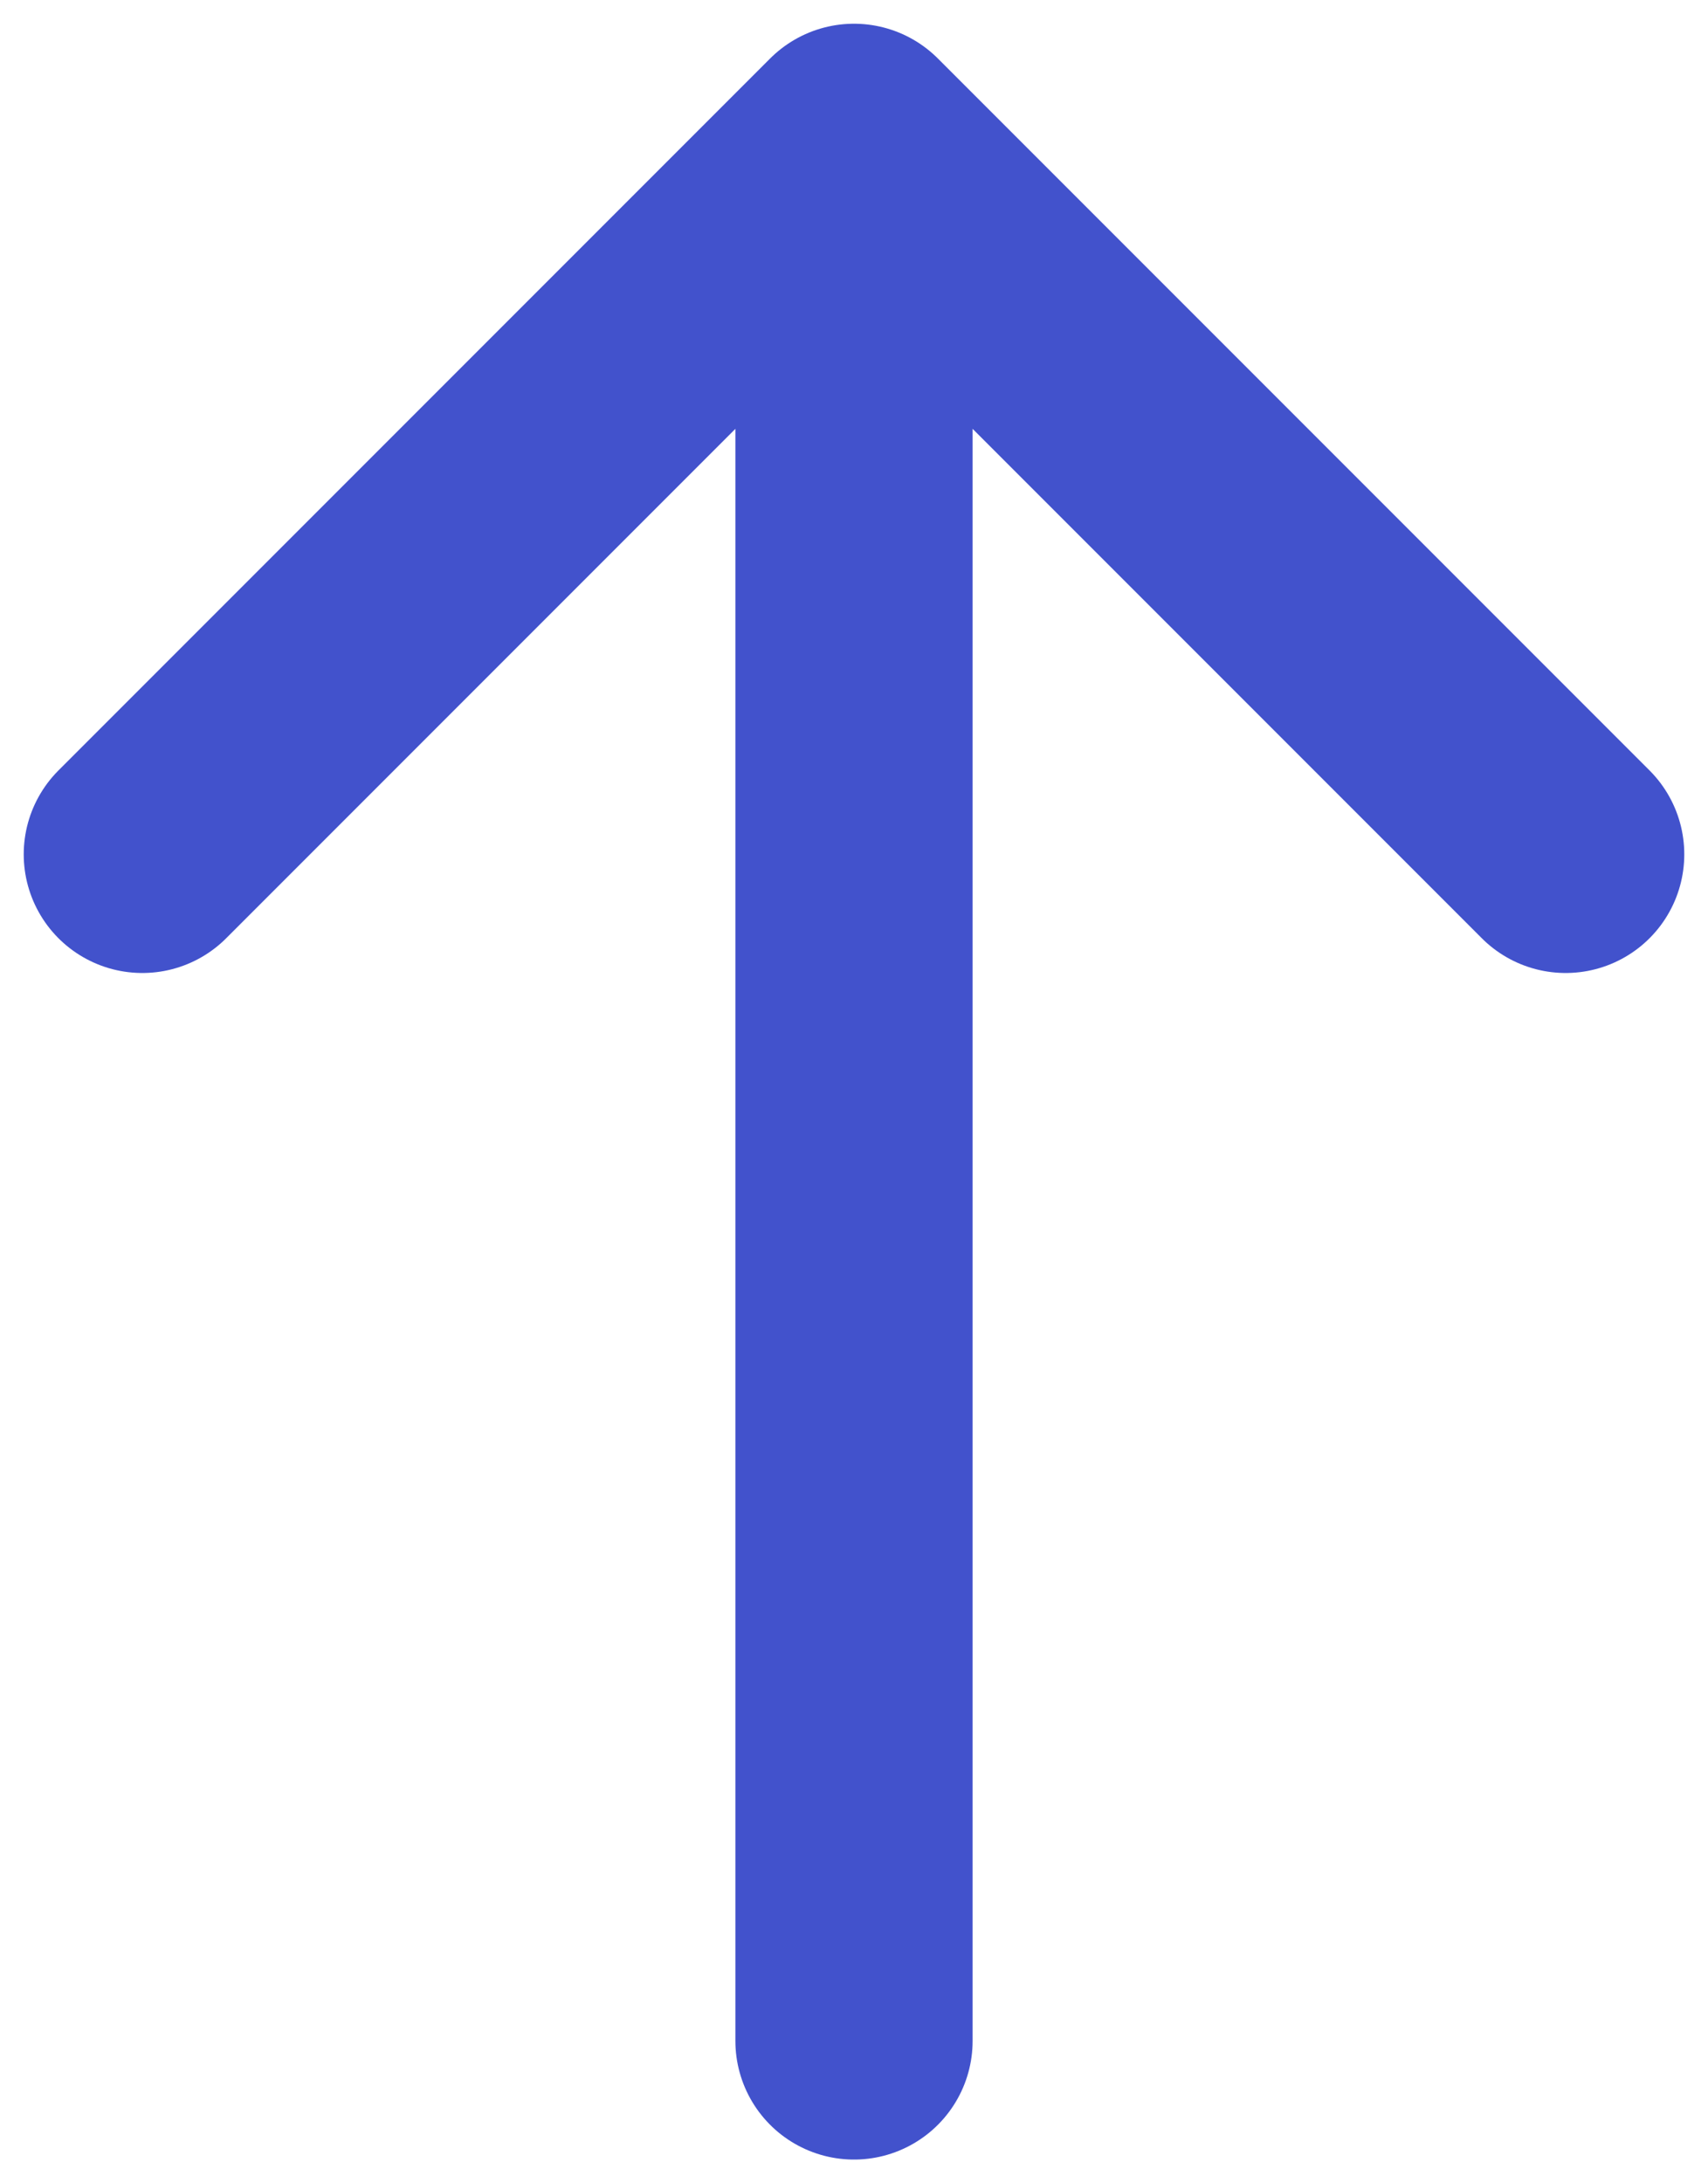
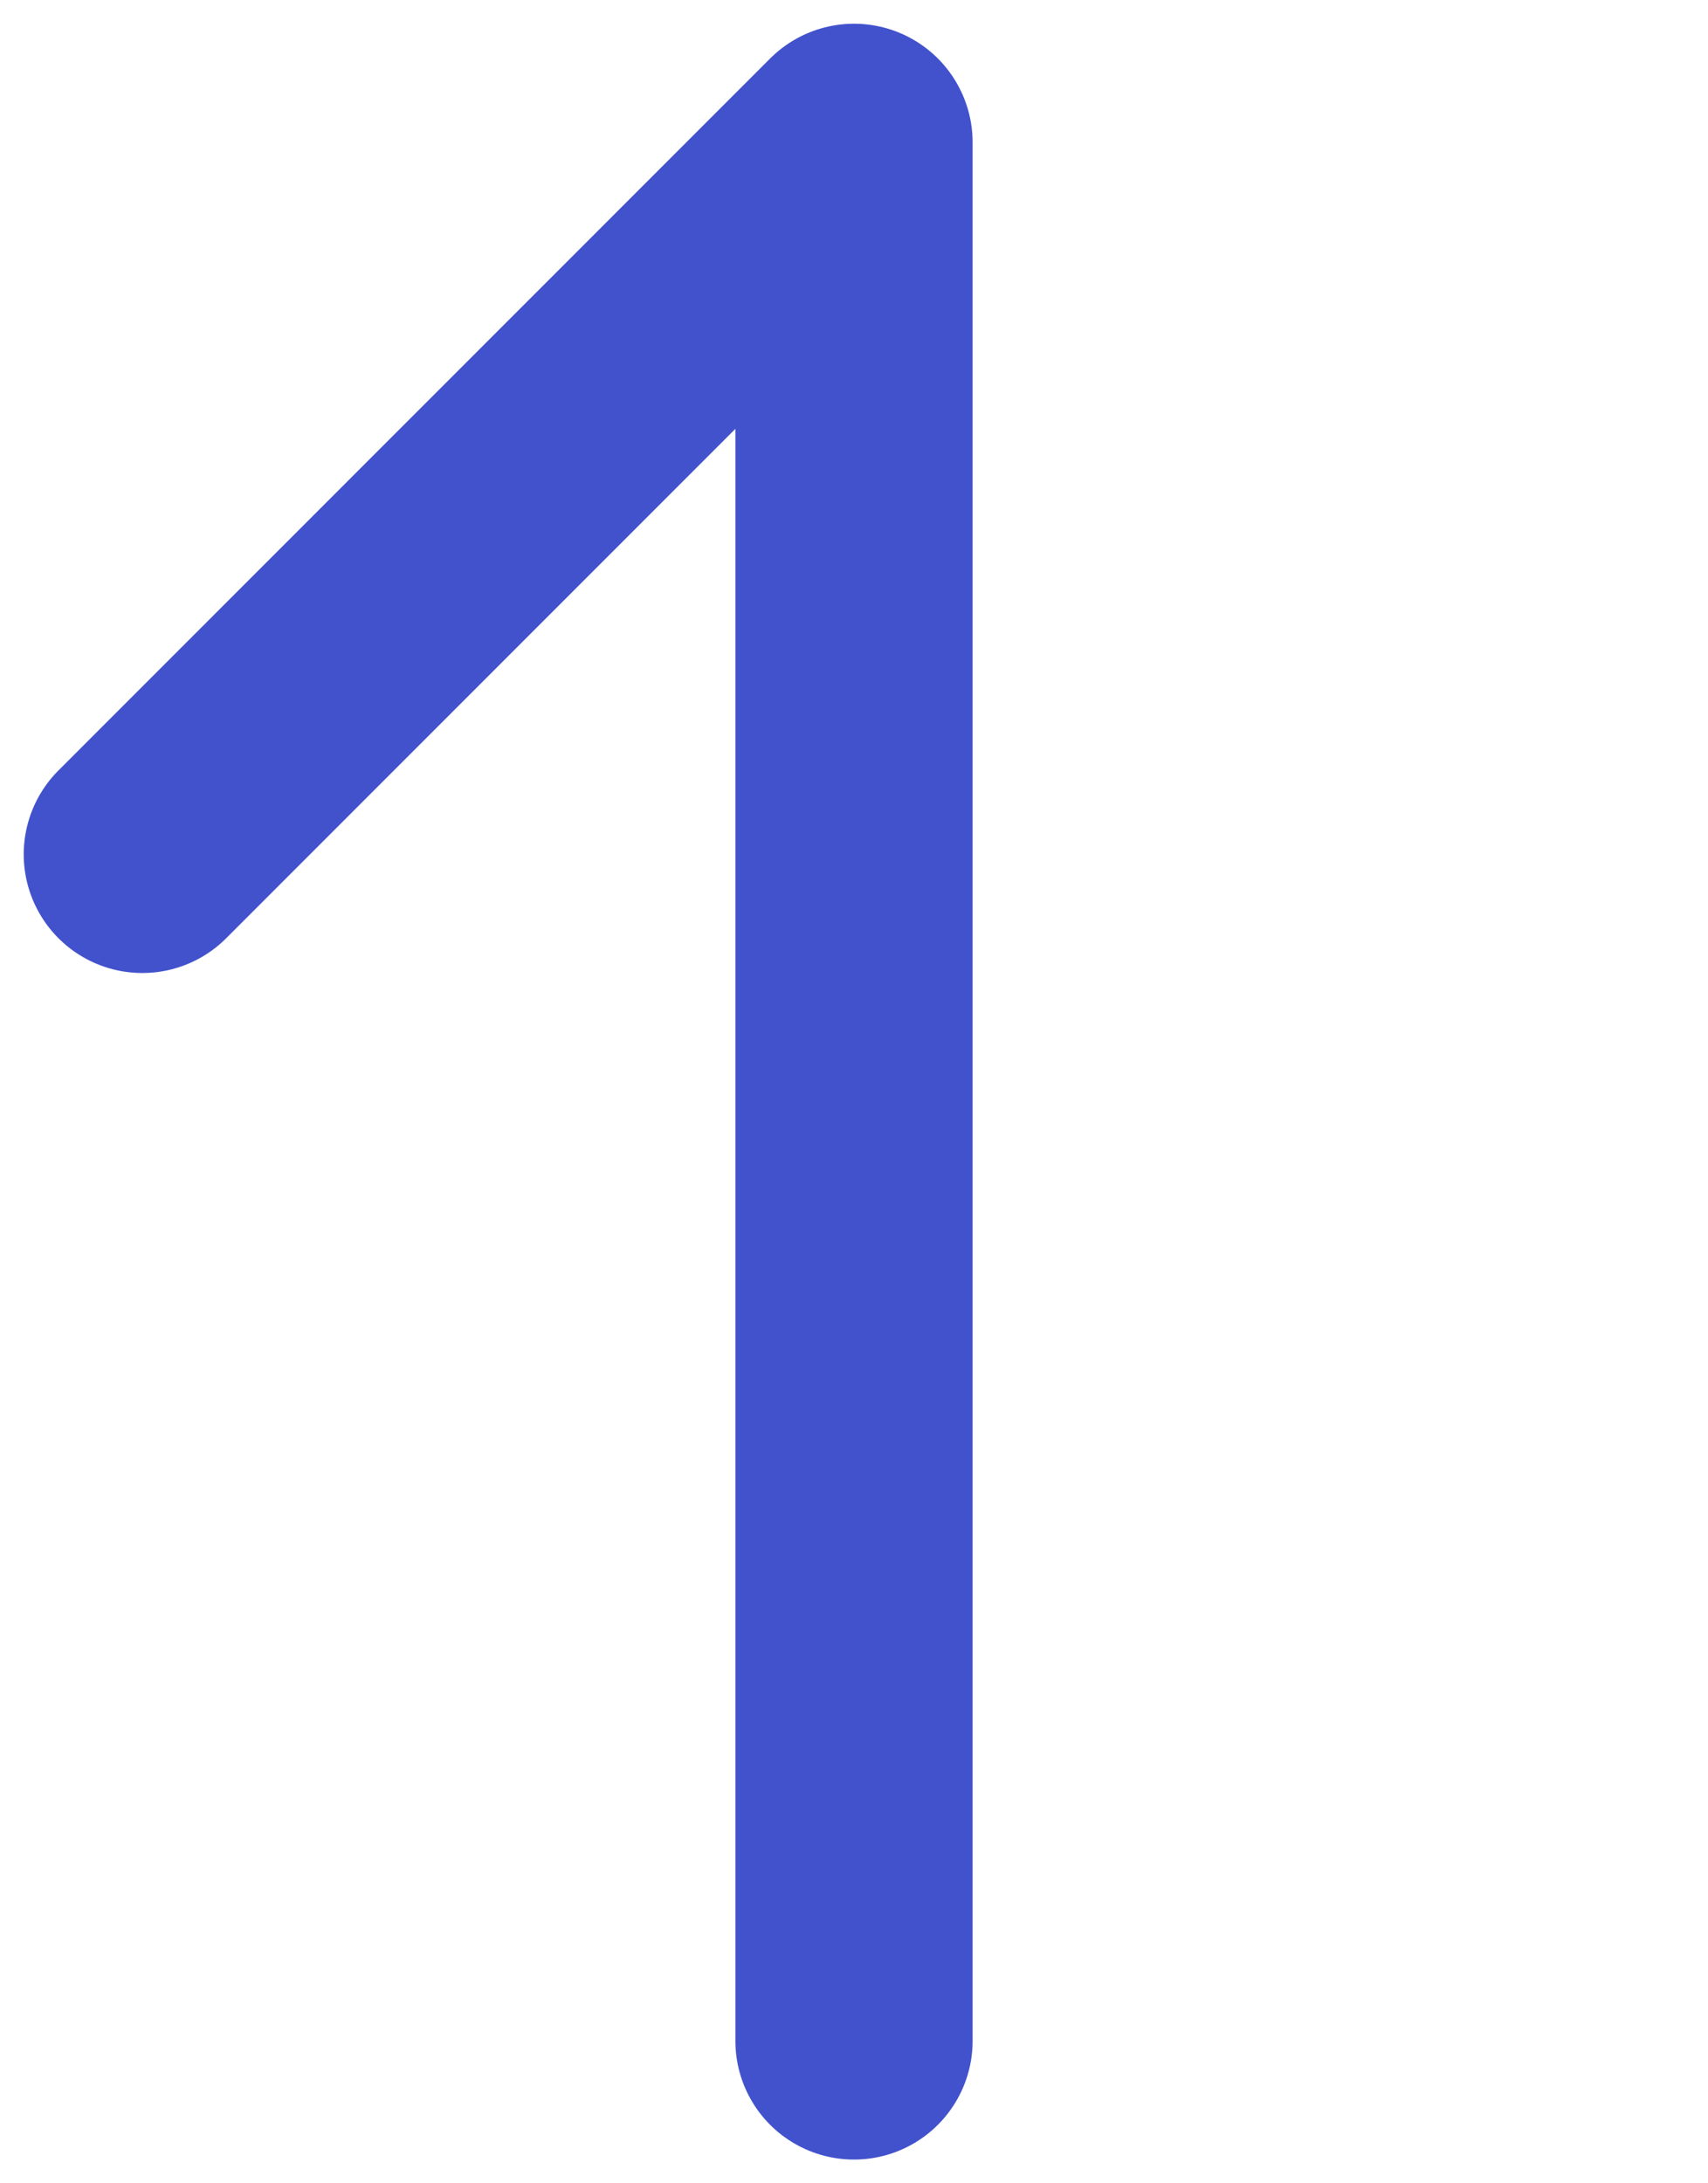
<svg xmlns="http://www.w3.org/2000/svg" width="18px" height="23px" viewBox="0 0 18 23" version="1.1">
  <title>Combined Shape</title>
  <g id="V1-recherches" stroke="none" stroke-width="1" fill="none" fill-rule="evenodd" stroke-linecap="round" stroke-linejoin="round">
    <g id="Extra-Large-Copy-2" transform="translate(-1651, -1223)" stroke="#4252CC" stroke-width="2.5">
-       <path d="M1660,1224.5 L1660,1244.5 M1660,1244.5 L1667.5,1237 M1660,1244.5 L1652.5,1237" id="Combined-Shape" transform="translate(1660, 1234.5) scale(1, -1) translate(-1660, -1234.5)" />
+       <path d="M1660,1224.5 L1660,1244.5 M1660,1244.5 M1660,1244.5 L1652.5,1237" id="Combined-Shape" transform="translate(1660, 1234.5) scale(1, -1) translate(-1660, -1234.5)" />
    </g>
  </g>
</svg>